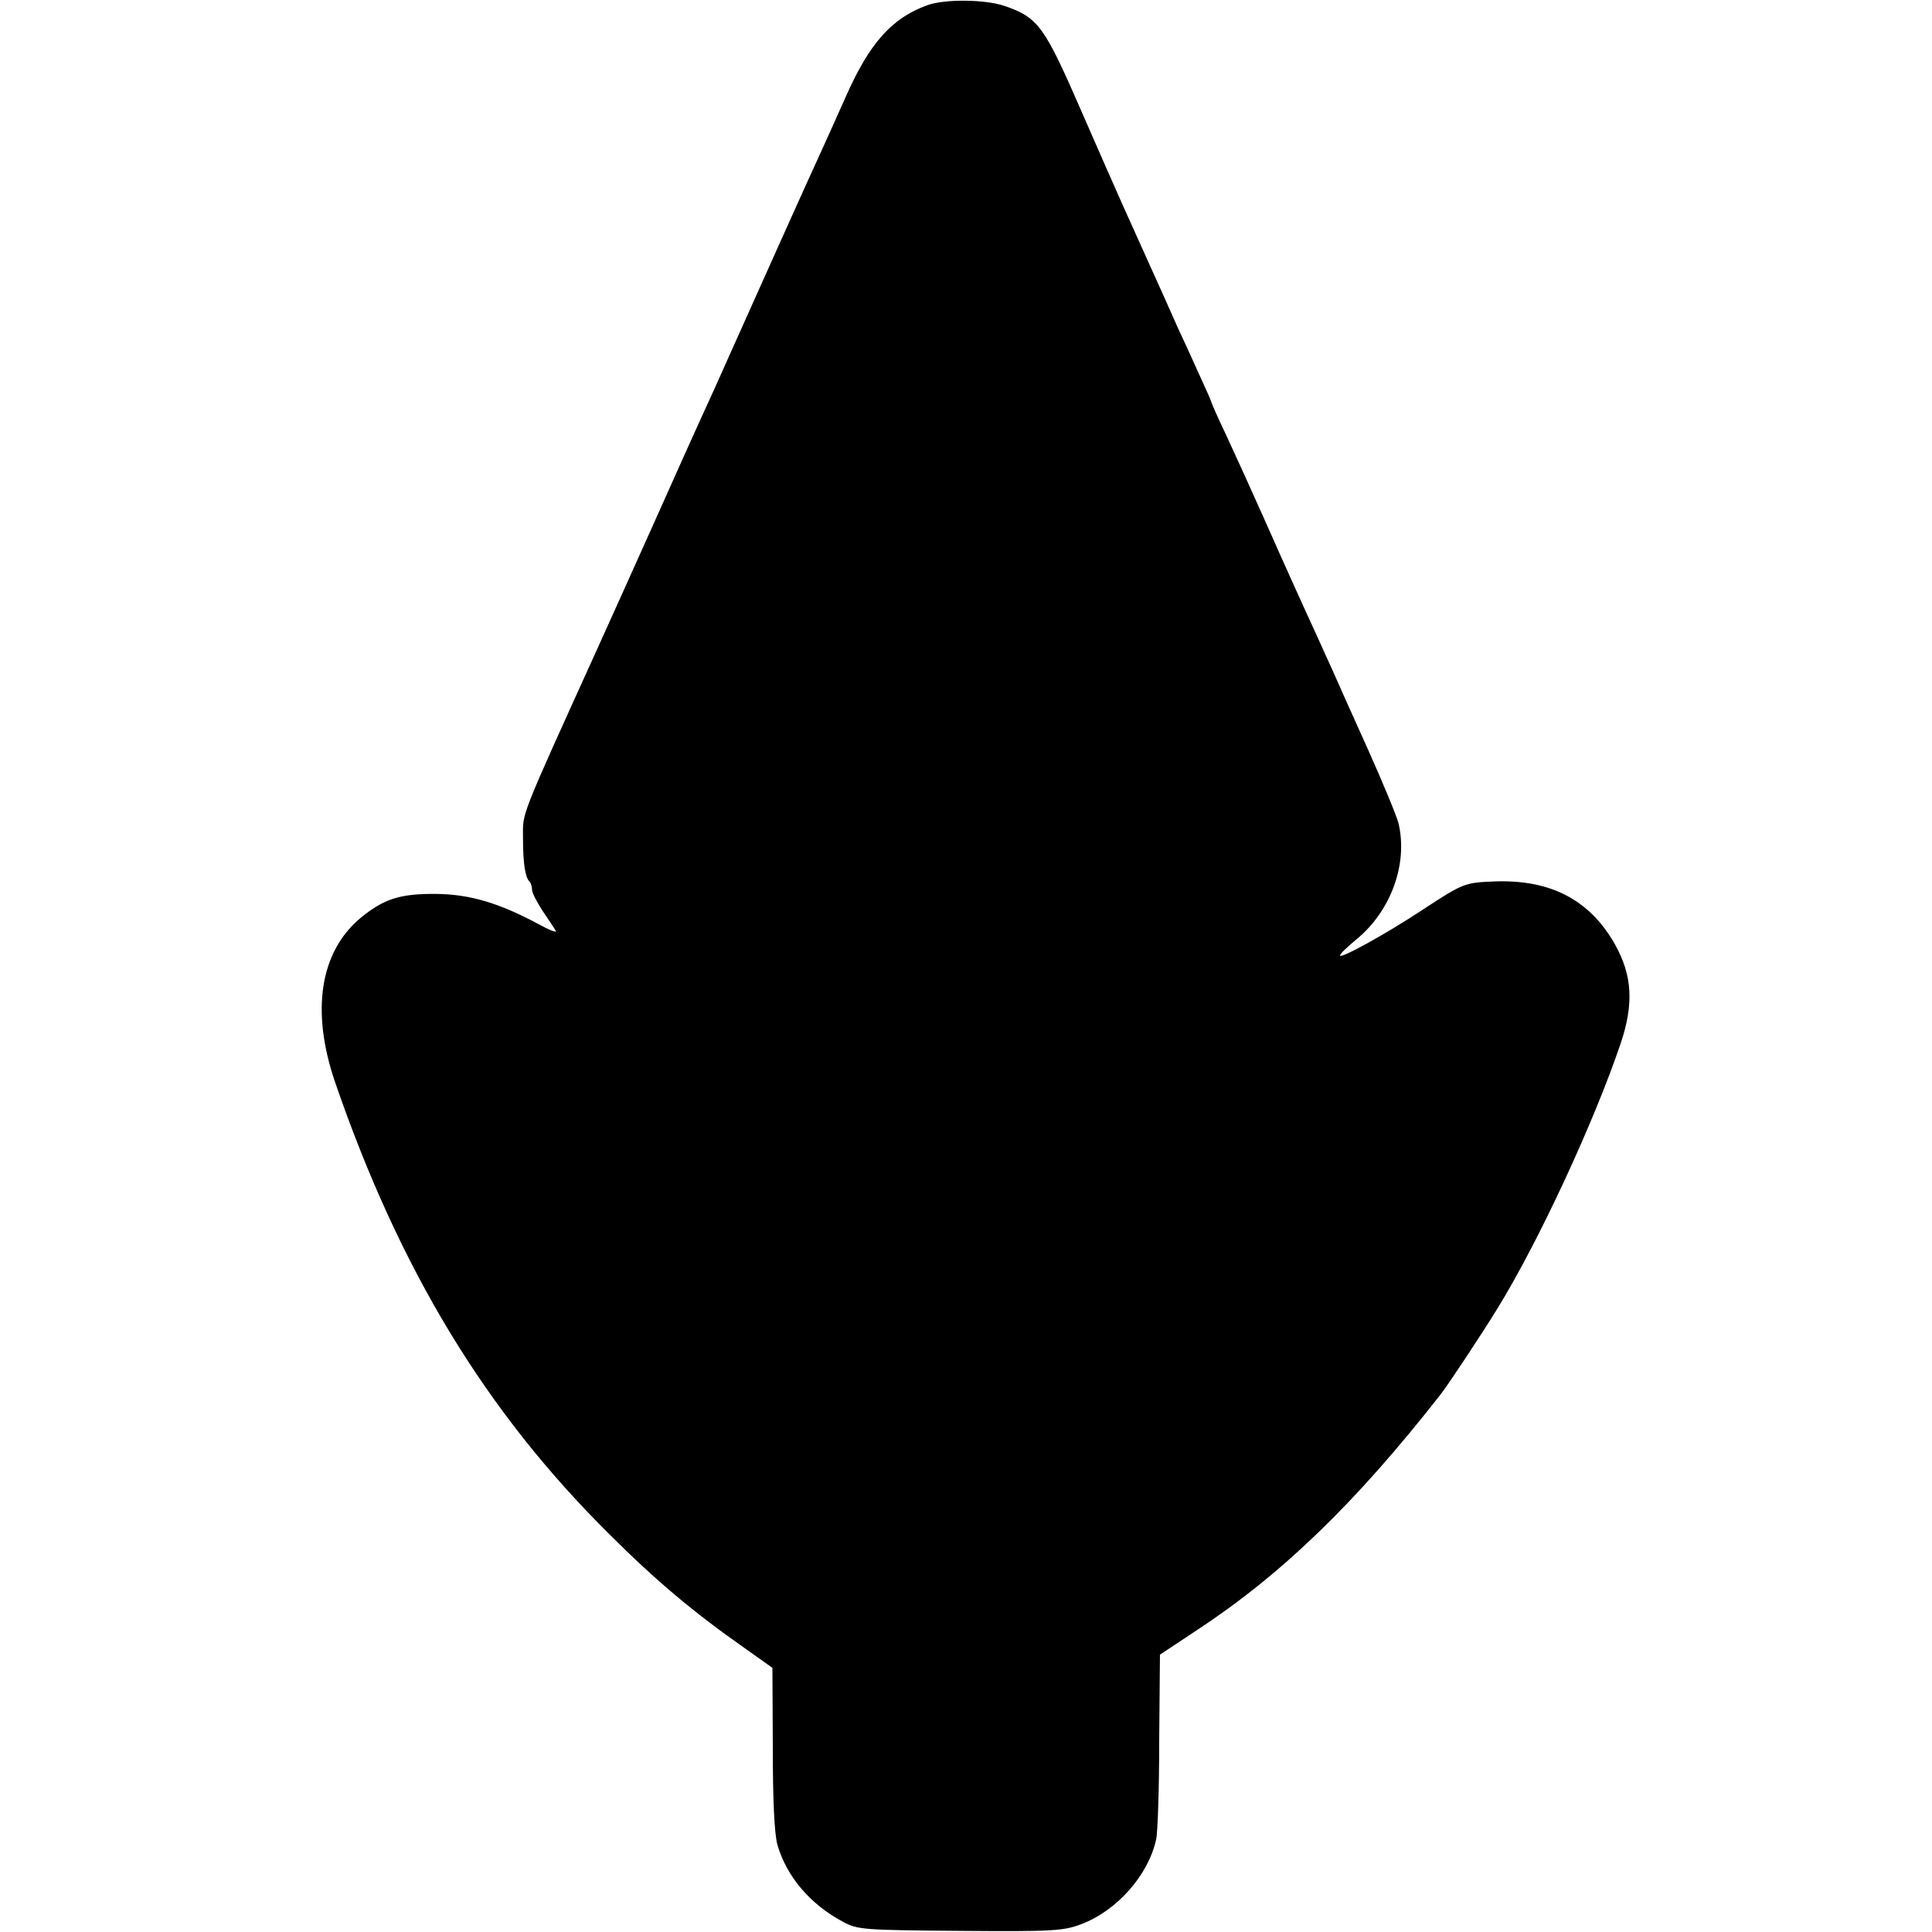
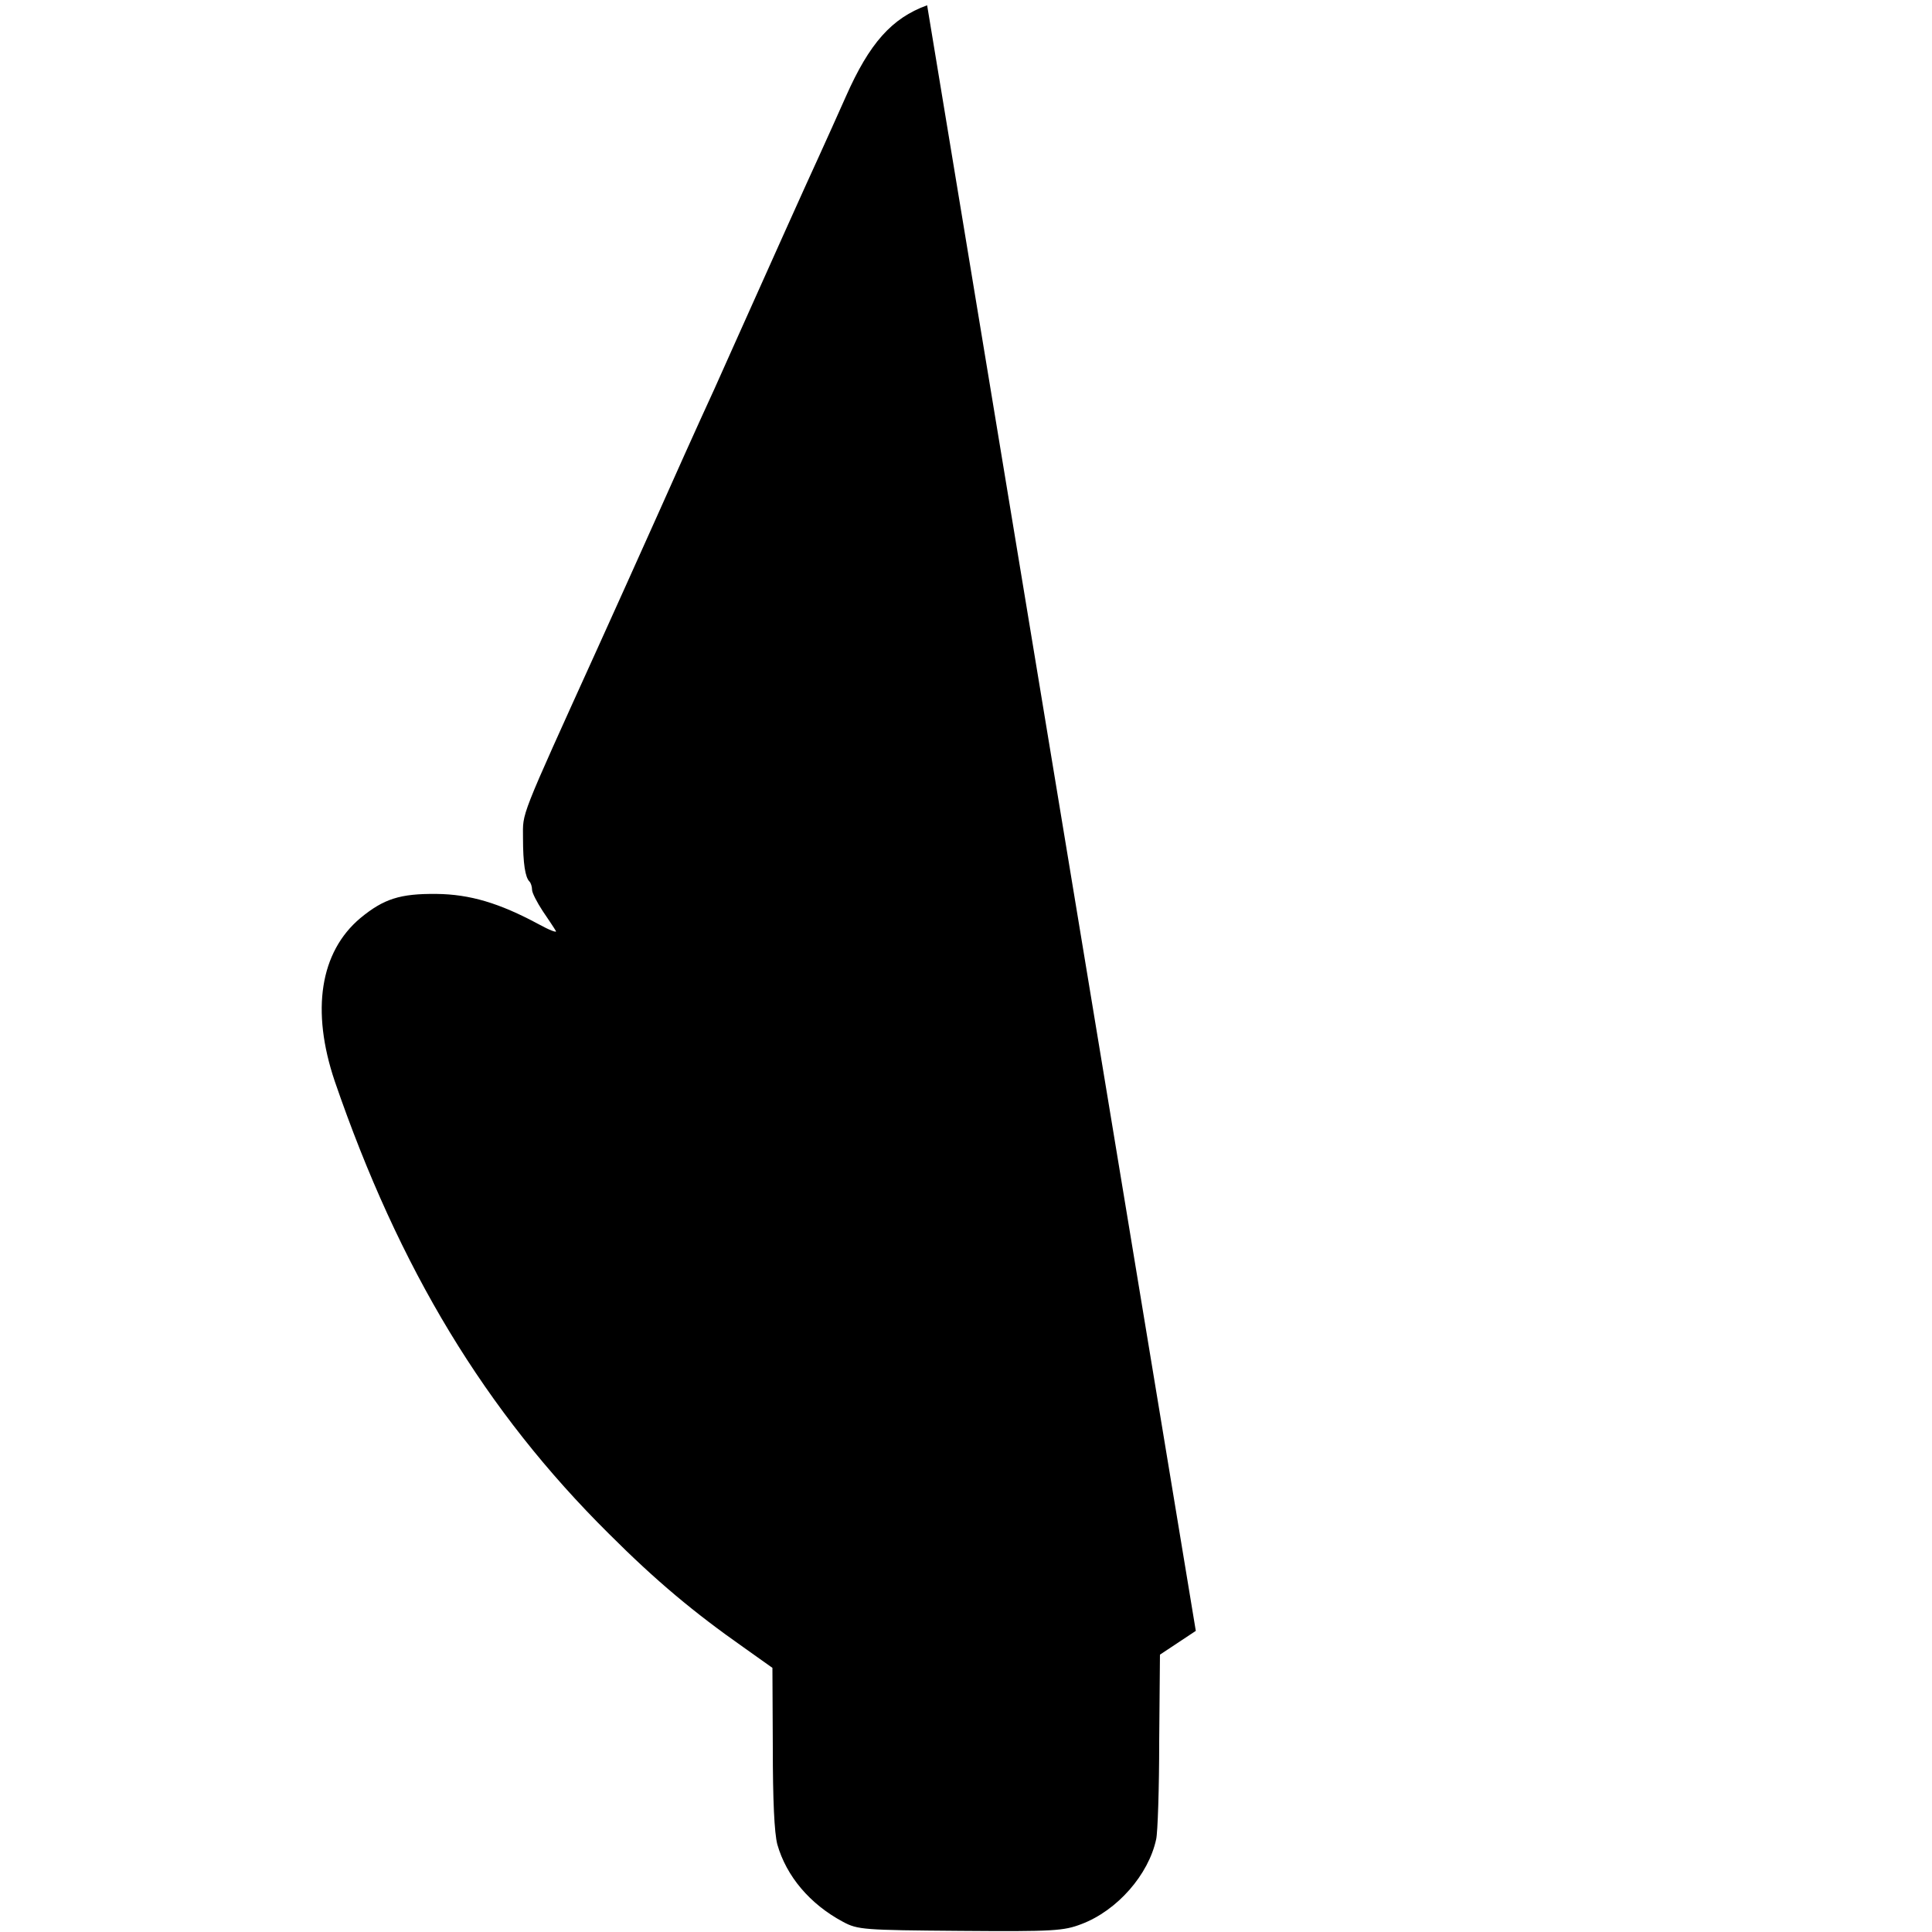
<svg xmlns="http://www.w3.org/2000/svg" version="1.0" width="512pt" height="512pt" viewBox="0 0 512 512" preserveAspectRatio="xMidYMid meet">
  <g transform="translate(0,512) scale(0.1,-0.1)" fill="#000000" stroke="none">
-     <path d="M2457 5106 c-94 -34 -153 -101 -215 -241 -22 -49 -54 -121 -72 -160 -36 -78 -130 -288 -225 -500 -34 -77 -74 -165 -88 -195 -14 -30 -63 -140 -110 -245 -80 -179 -100 -222 -163 -362 -210 -463 -198 -434 -198 -503 0 -69 6 -105 17 -116 4 -4 7 -14 7 -22 0 -8 13 -33 28 -56 15 -22 31 -46 35 -53 4 -6 -17 2 -46 18 -104 56 -182 79 -270 80 -97 1 -140 -13 -202 -64 -107 -90 -131 -245 -68 -432 171 -498 399 -875 727 -1200 125 -125 226 -209 357 -301 l76 -54 1 -210 c0 -141 4 -227 12 -258 24 -84 86 -158 174 -205 39 -21 54 -22 311 -24 248 -2 274 0 321 18 95 36 178 131 198 225 4 17 8 134 8 260 l2 229 95 63 c226 148 423 338 649 627 19 24 113 166 152 230 107 174 254 490 325 700 35 104 31 180 -15 262 -67 119 -172 173 -321 167 -78 -3 -82 -5 -189 -75 -95 -63 -220 -132 -219 -121 0 4 20 23 43 42 92 75 138 201 112 309 -5 19 -42 109 -83 200 -41 91 -82 182 -90 201 -9 19 -28 62 -43 95 -41 89 -75 164 -142 315 -33 74 -78 173 -99 218 -22 46 -39 85 -39 87 0 2 -15 36 -34 77 -18 40 -42 93 -54 118 -11 25 -60 135 -110 245 -50 110 -115 259 -146 330 -98 225 -114 248 -203 279 -52 18 -160 19 -206 2z" />
+     <path d="M2457 5106 c-94 -34 -153 -101 -215 -241 -22 -49 -54 -121 -72 -160 -36 -78 -130 -288 -225 -500 -34 -77 -74 -165 -88 -195 -14 -30 -63 -140 -110 -245 -80 -179 -100 -222 -163 -362 -210 -463 -198 -434 -198 -503 0 -69 6 -105 17 -116 4 -4 7 -14 7 -22 0 -8 13 -33 28 -56 15 -22 31 -46 35 -53 4 -6 -17 2 -46 18 -104 56 -182 79 -270 80 -97 1 -140 -13 -202 -64 -107 -90 -131 -245 -68 -432 171 -498 399 -875 727 -1200 125 -125 226 -209 357 -301 l76 -54 1 -210 c0 -141 4 -227 12 -258 24 -84 86 -158 174 -205 39 -21 54 -22 311 -24 248 -2 274 0 321 18 95 36 178 131 198 225 4 17 8 134 8 260 l2 229 95 63 z" />
  </g>
</svg>